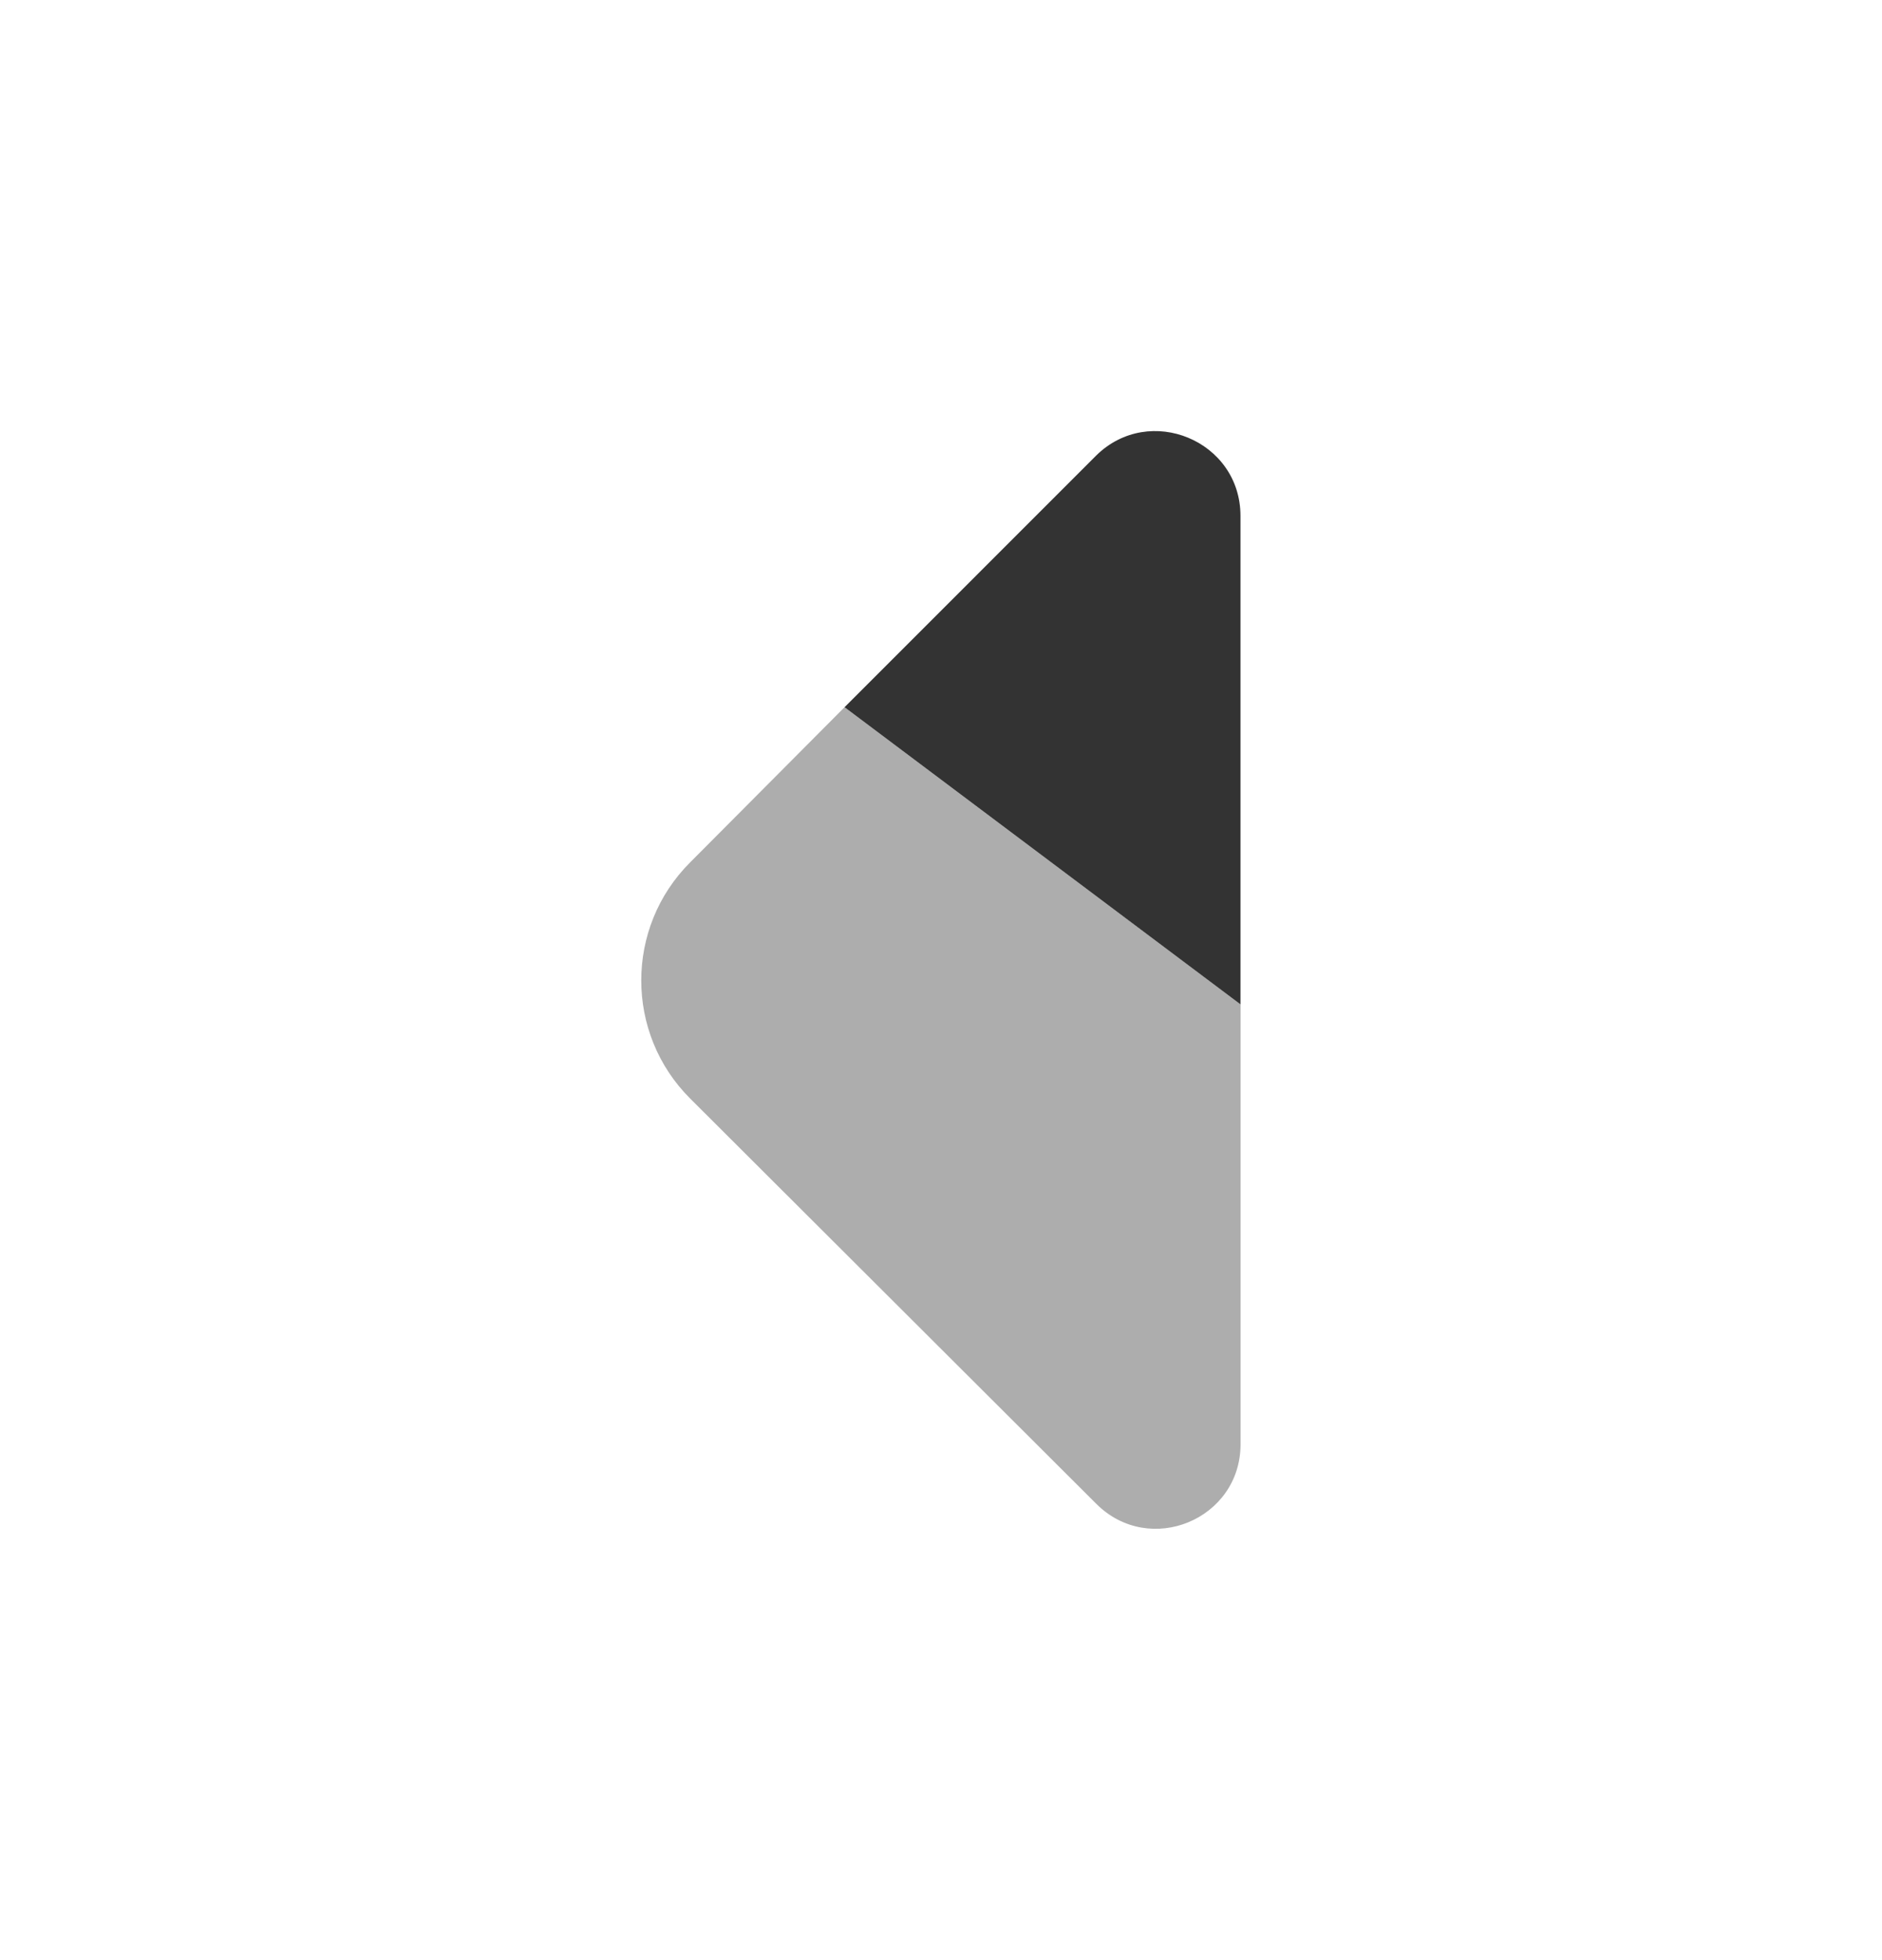
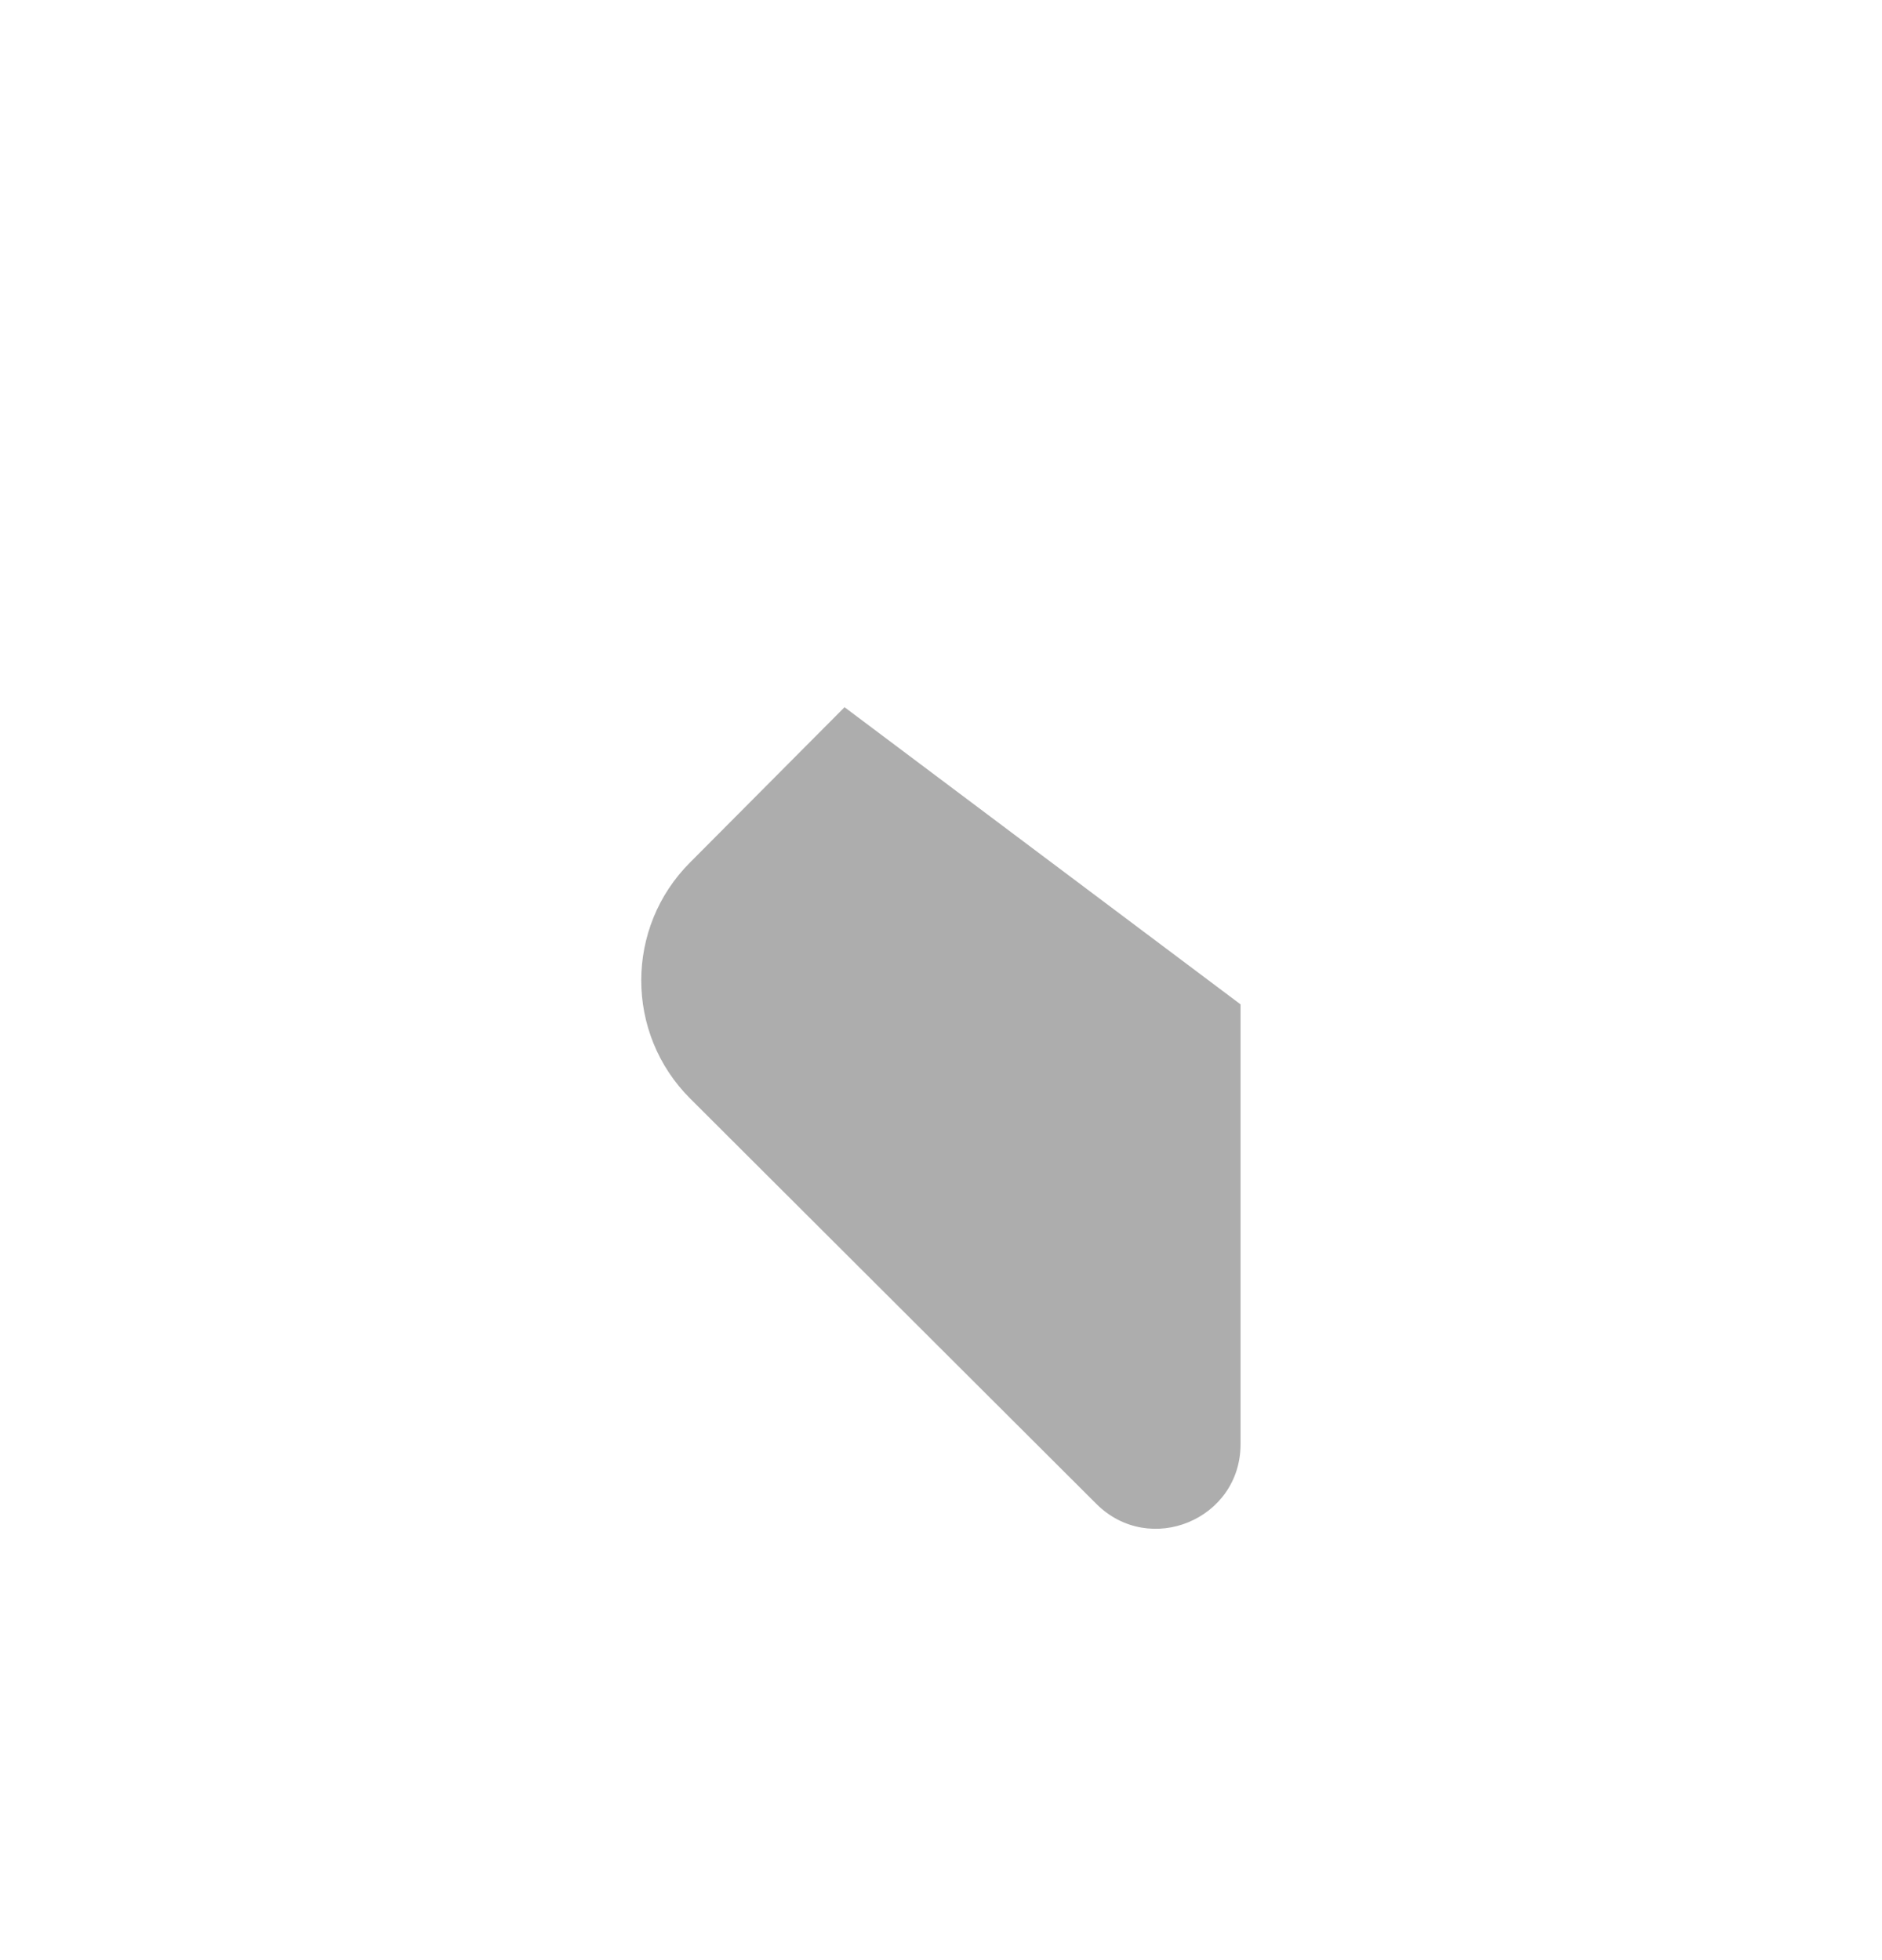
<svg xmlns="http://www.w3.org/2000/svg" width="24" height="25" viewBox="0 0 24 25" fill="none">
  <path opacity="0.4" d="M10.77 9.02L15.82 12.81V18.42C15.82 19.38 14.66 19.86 13.98 19.18L8.8 14.01C7.97 13.18 7.97 11.83 8.8 11L10.77 9.02Z" fill="#333333" />
-   <path d="M15.819 6.58V12.81L10.77 9.02L13.979 5.81C14.659 5.14 15.819 5.62 15.819 6.58Z" fill="#333333" />
</svg>